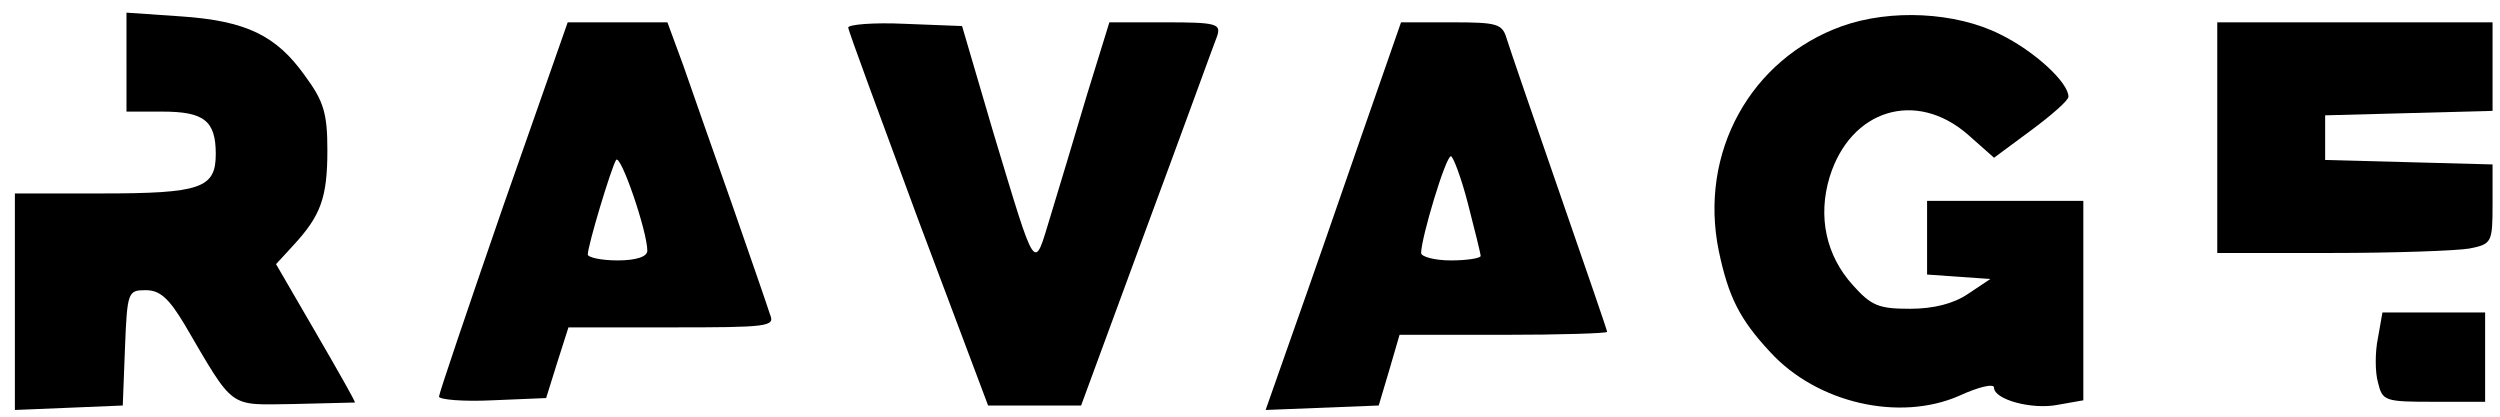
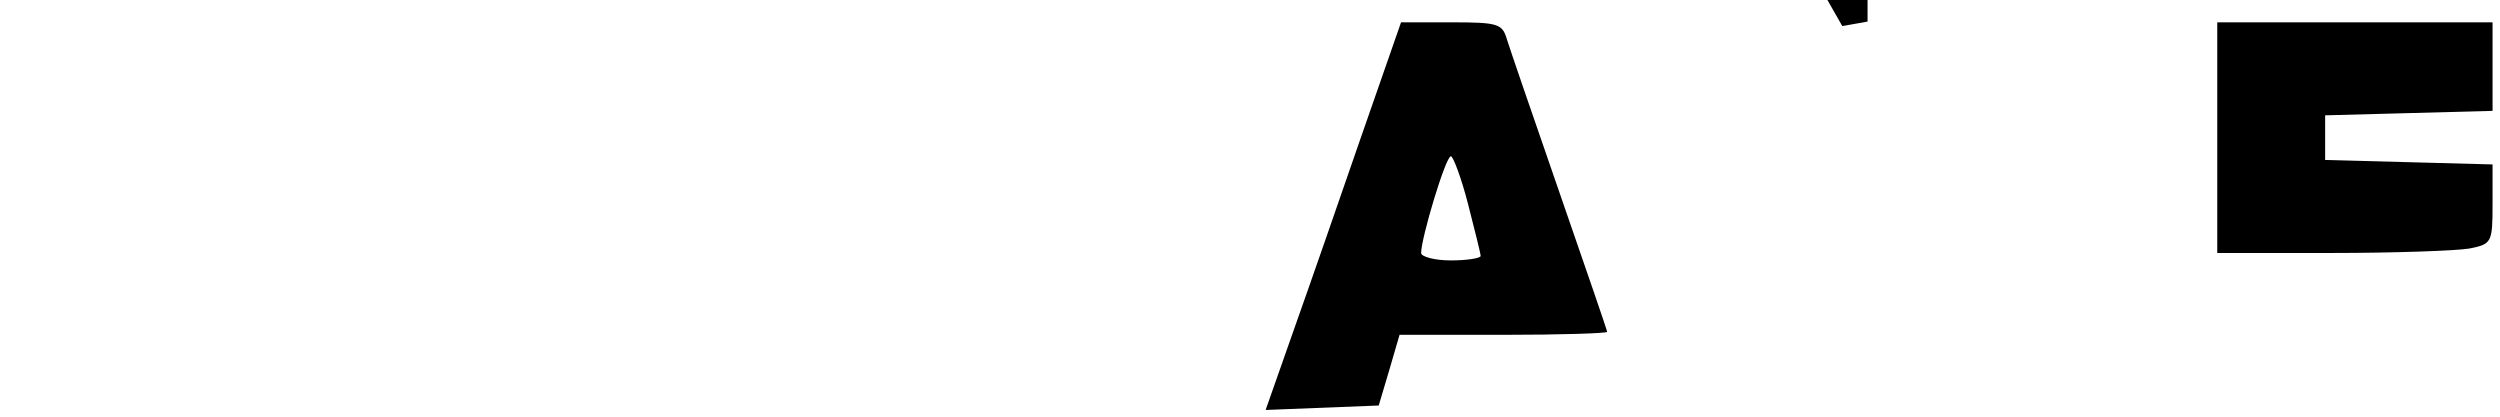
<svg xmlns="http://www.w3.org/2000/svg" version="1.0" width="336pt" height="56pt" viewBox="0 0 336 56" preserveAspectRatio="xMidYMid meet">
  <g transform="translate(0,56) scale(0.1,-0.1)" fill="#000000" stroke="none">
-     <path d="M170 476 l0 -66 48 0 c56 0 72 -12 72 -57 0 -46 -20 -53 -154 -53 l-116 0 0 -145 0 -146 73 3 72 3 3 78 c3 75 4 77 28 77 19 0 31 -11 52 -46 68 -116 58 -108 147 -107 44 1 81 2 82 2 1 1 -23 43 -52 93 l-54 93 23 25 c37 40 46 64 46 128 0 50 -5 66 -30 100 -39 55 -80 74 -167 80 l-73 5 0 -67z" />
-     <path d="M2476 525 c-123 -44 -193 -170 -166 -302 13 -62 28 -92 69 -136 63 -69 174 -94 254 -59 26 12 47 17 47 11 0 -16 51 -30 86 -23 l34 6 0 134 0 134 -105 0 -105 0 0 -49 0 -50 43 -3 42 -3 -30 -20 c-19 -13 -46 -20 -78 -20 -42 0 -52 4 -77 32 -36 40 -47 92 -31 145 28 91 116 118 186 57 l35 -31 50 37 c27 20 50 40 50 45 0 19 -45 61 -92 84 -60 30 -147 34 -212 11z" />
-     <path d="M676 282 c-47 -136 -86 -251 -86 -255 0 -4 32 -7 72 -5 l72 3 15 48 15 47 139 0 c128 0 139 1 132 17 -3 10 -26 76 -51 148 -25 71 -55 156 -66 188 l-21 57 -67 0 -67 0 -87 -248z m194 -59 c0 -8 -15 -13 -40 -13 -22 0 -40 4 -40 8 0 12 31 115 38 127 6 9 42 -96 42 -122z" />
-     <path d="M1140 523 c0 -4 43 -120 94 -258 l94 -250 62 0 63 0 88 239 c49 132 91 248 95 258 5 16 -1 18 -70 18 l-75 0 -30 -97 c-16 -54 -38 -127 -49 -163 -23 -75 -18 -83 -77 112 l-42 143 -77 3 c-42 2 -76 -1 -76 -5z" />
+     <path d="M2476 525 l34 6 0 134 0 134 -105 0 -105 0 0 -49 0 -50 43 -3 42 -3 -30 -20 c-19 -13 -46 -20 -78 -20 -42 0 -52 4 -77 32 -36 40 -47 92 -31 145 28 91 116 118 186 57 l35 -31 50 37 c27 20 50 40 50 45 0 19 -45 61 -92 84 -60 30 -147 34 -212 11z" />
    <path d="M1830 378 c-29 -84 -70 -202 -91 -261 l-38 -108 76 3 76 3 14 47 14 48 139 0 c77 0 140 2 140 4 0 2 -29 86 -64 187 -35 101 -67 194 -71 207 -6 20 -12 22 -74 22 l-68 0 -53 -152z m143 -92 c9 -35 17 -67 17 -70 0 -3 -18 -6 -40 -6 -22 0 -40 5 -40 10 0 20 33 130 40 130 3 0 14 -29 23 -64z" />
    <path d="M2980 375 l0 -155 154 0 c84 0 168 3 185 6 30 6 31 8 31 60 l0 53 -112 3 -113 3 0 30 0 30 113 3 112 3 0 59 0 60 -185 0 -185 0 0 -155z" />
-     <path d="M3196 106 c-4 -19 -4 -46 0 -60 6 -25 9 -26 75 -26 l69 0 0 60 0 60 -69 0 -69 0 -6 -34z" />
  </g>
</svg>